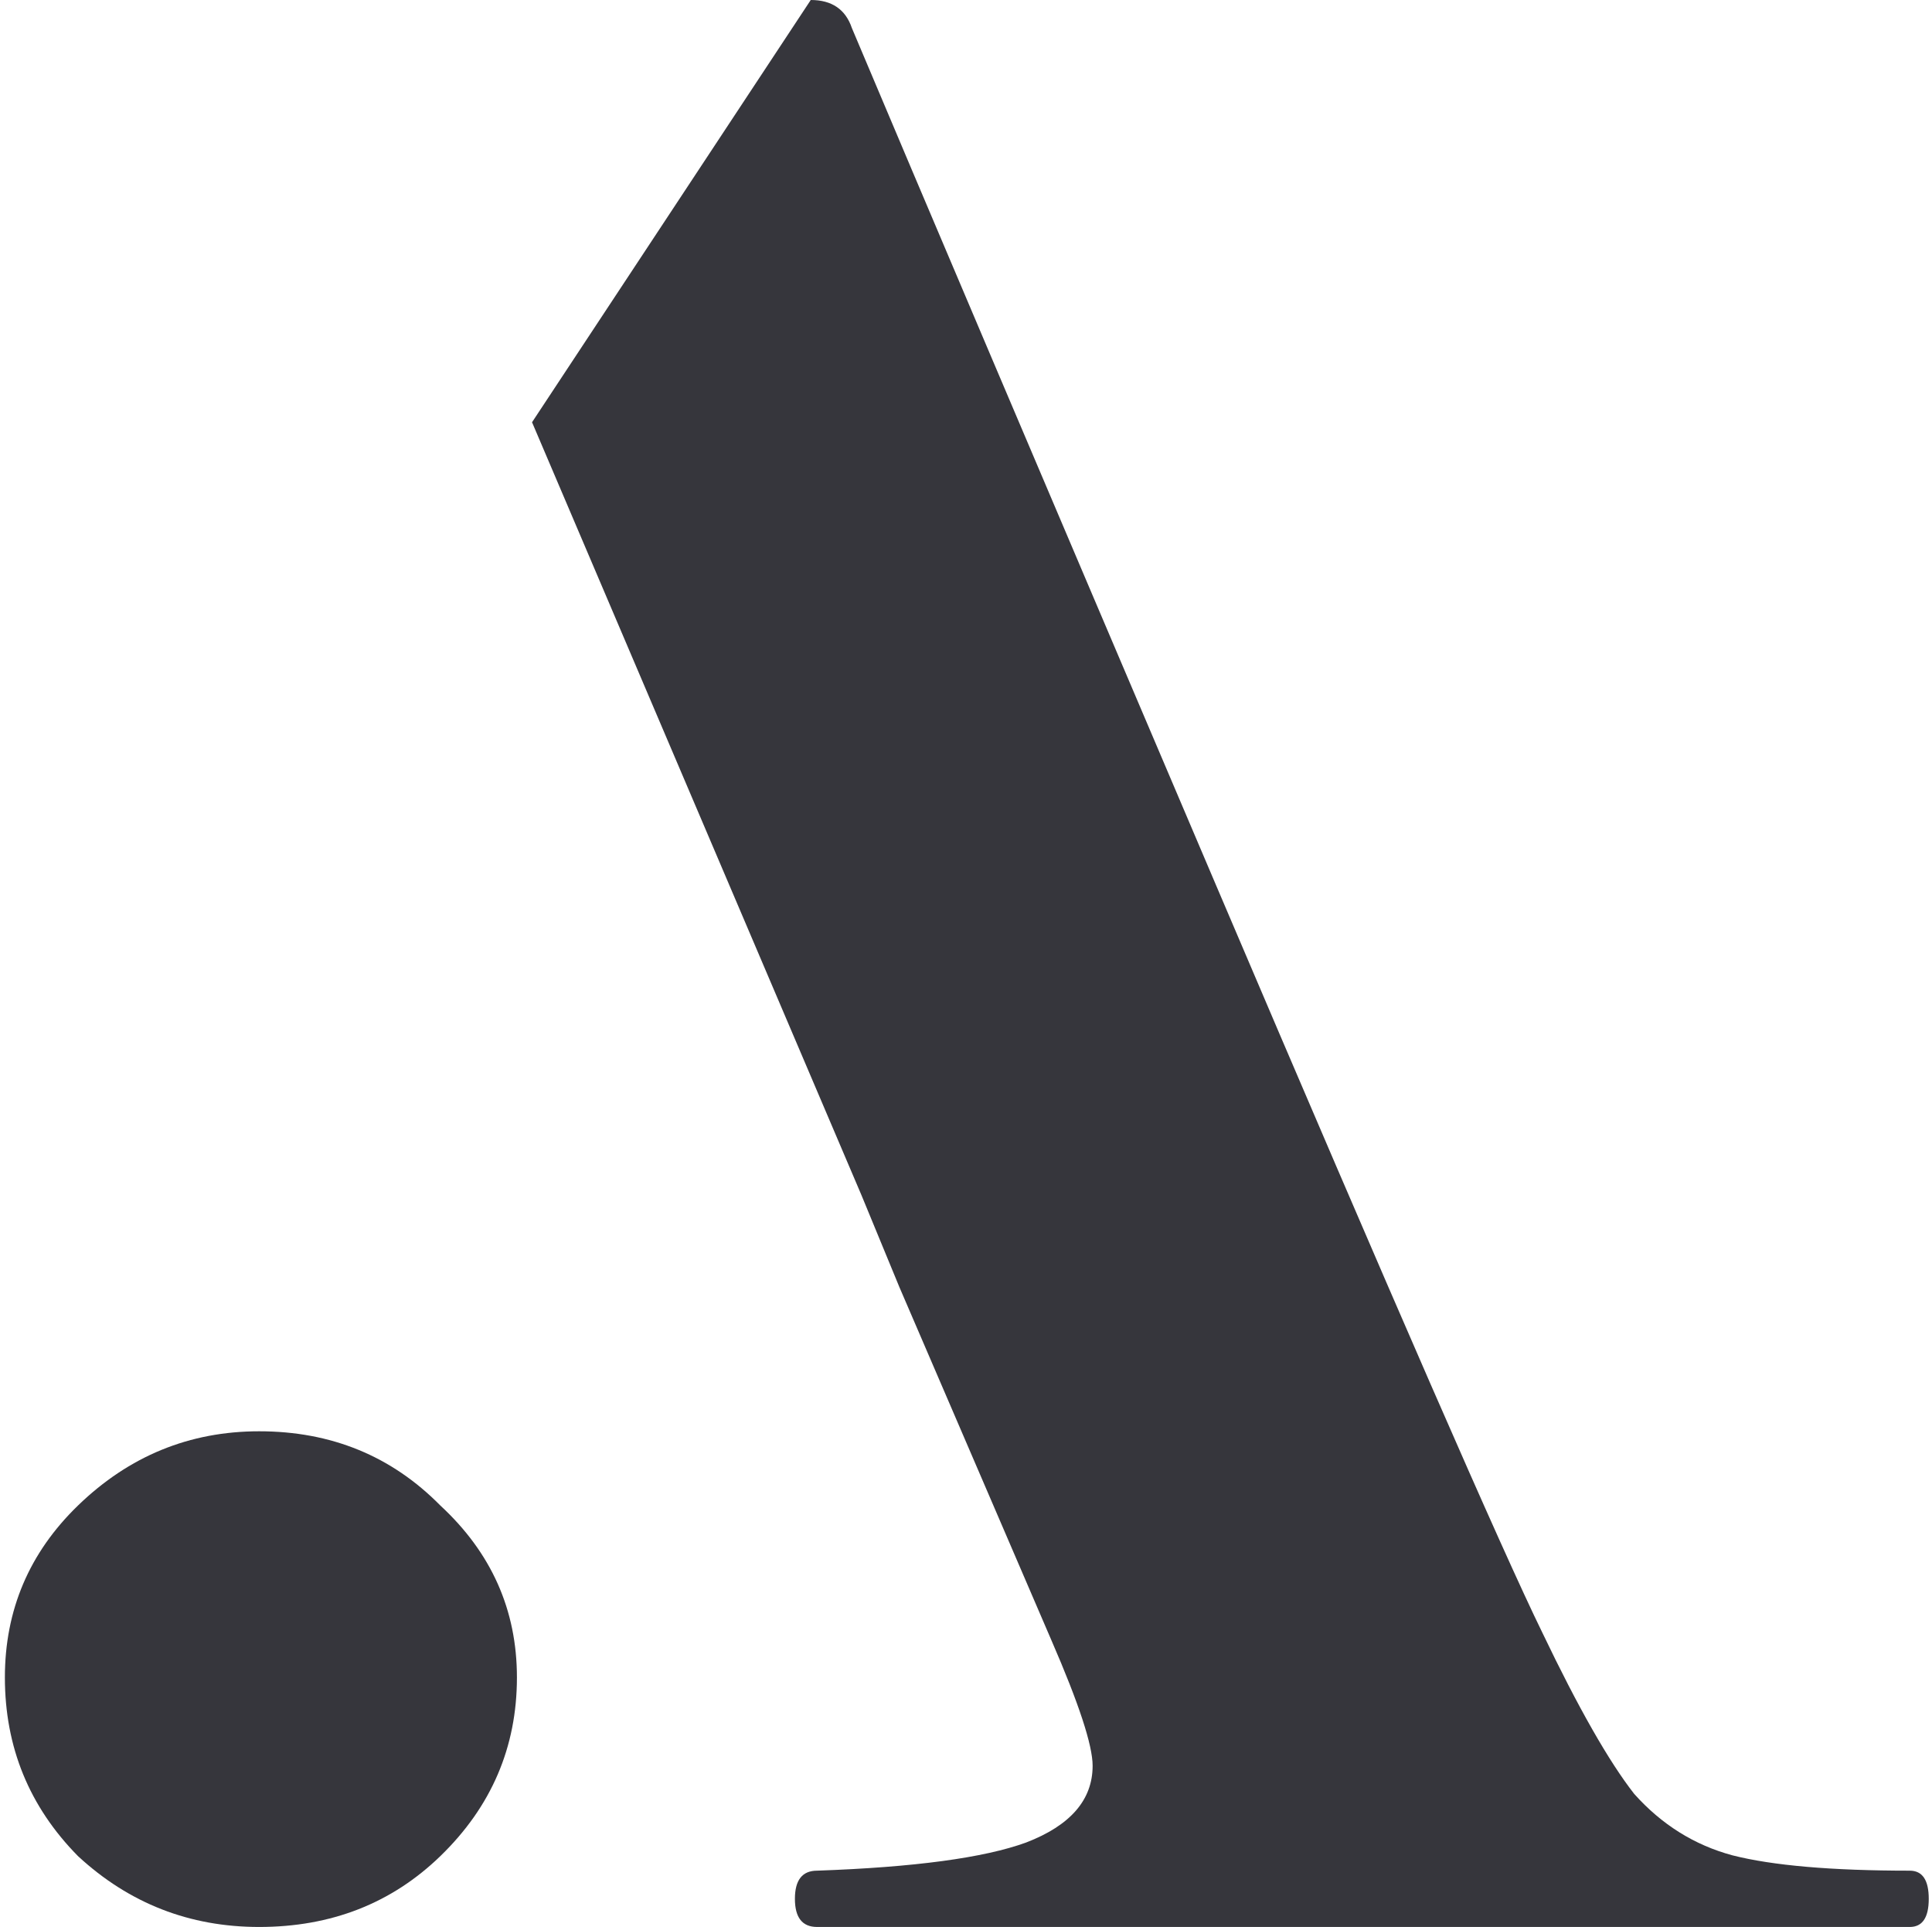
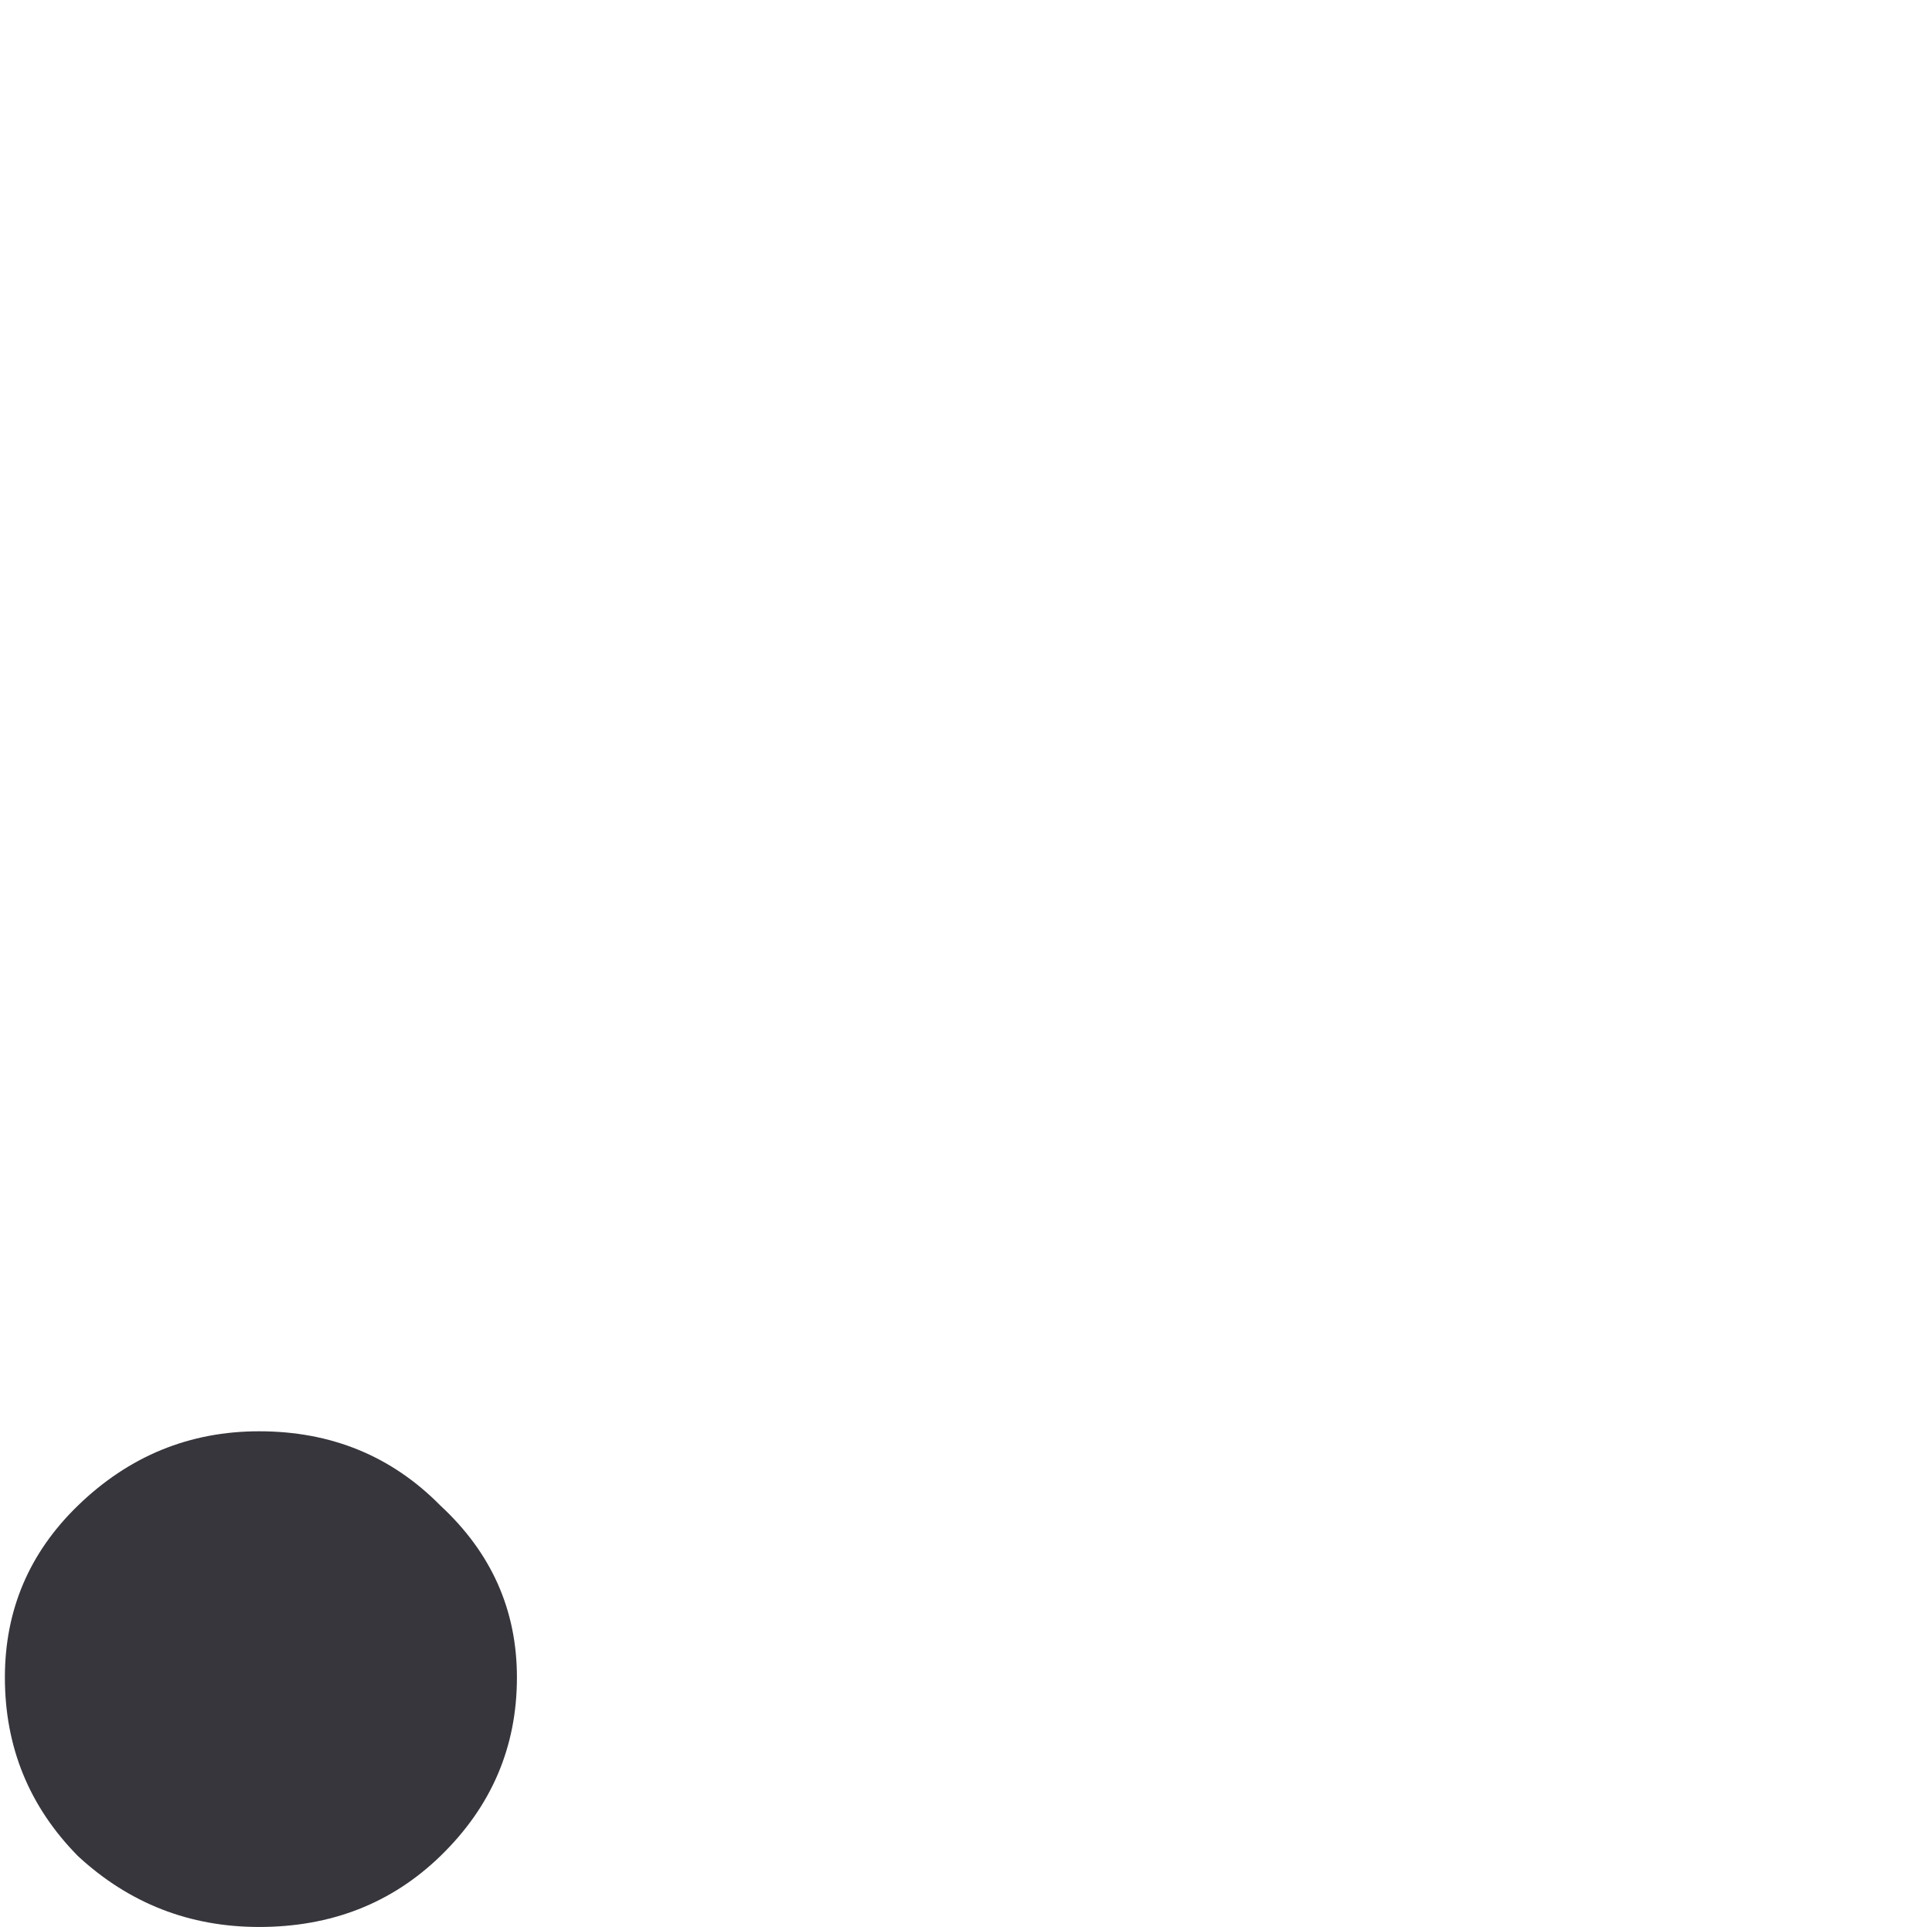
<svg xmlns="http://www.w3.org/2000/svg" width="355" height="354" viewBox="0 0 355 354" fill="none">
-   <path fill-rule="evenodd" clip-rule="evenodd" d="M354.403 348.829C354.403 345.381 353.239 343.657 350.911 343.657C336.556 343.657 325.693 342.717 318.321 340.837C311.338 338.956 305.324 335.195 300.281 329.554C295.625 323.599 290 313.726 283.404 299.936C276.033 284.892 256.052 239.134 223.463 162.661C190.873 86.189 168.565 33.692 156.538 5.171C155.374 1.724 152.852 0 148.973 0L97.761 77.57L158.284 219.546L165.267 236.47L193.201 301.347C198.245 312.943 200.767 320.622 200.767 324.382C200.767 330.651 196.693 335.352 188.546 338.486C180.786 341.307 167.983 343.031 150.137 343.657C147.421 343.657 146.063 345.381 146.063 348.829C146.063 352.276 147.421 354 150.137 354H350.911C353.239 354 354.403 352.276 354.403 348.829Z" fill="#36363C" />
  <path d="M47.621 354C34.82 354 23.726 349.664 14.338 340.991C5.378 331.906 0.898 320.962 0.898 308.16C0.898 295.77 5.378 285.239 14.338 276.567C23.726 267.481 34.82 262.939 47.621 262.939C60.848 262.939 71.942 267.481 80.903 276.567C90.29 285.239 94.984 295.77 94.984 308.16C94.984 320.962 90.29 331.906 80.903 340.991C71.942 349.664 60.848 354 47.621 354Z" fill="#36363C" />
</svg>